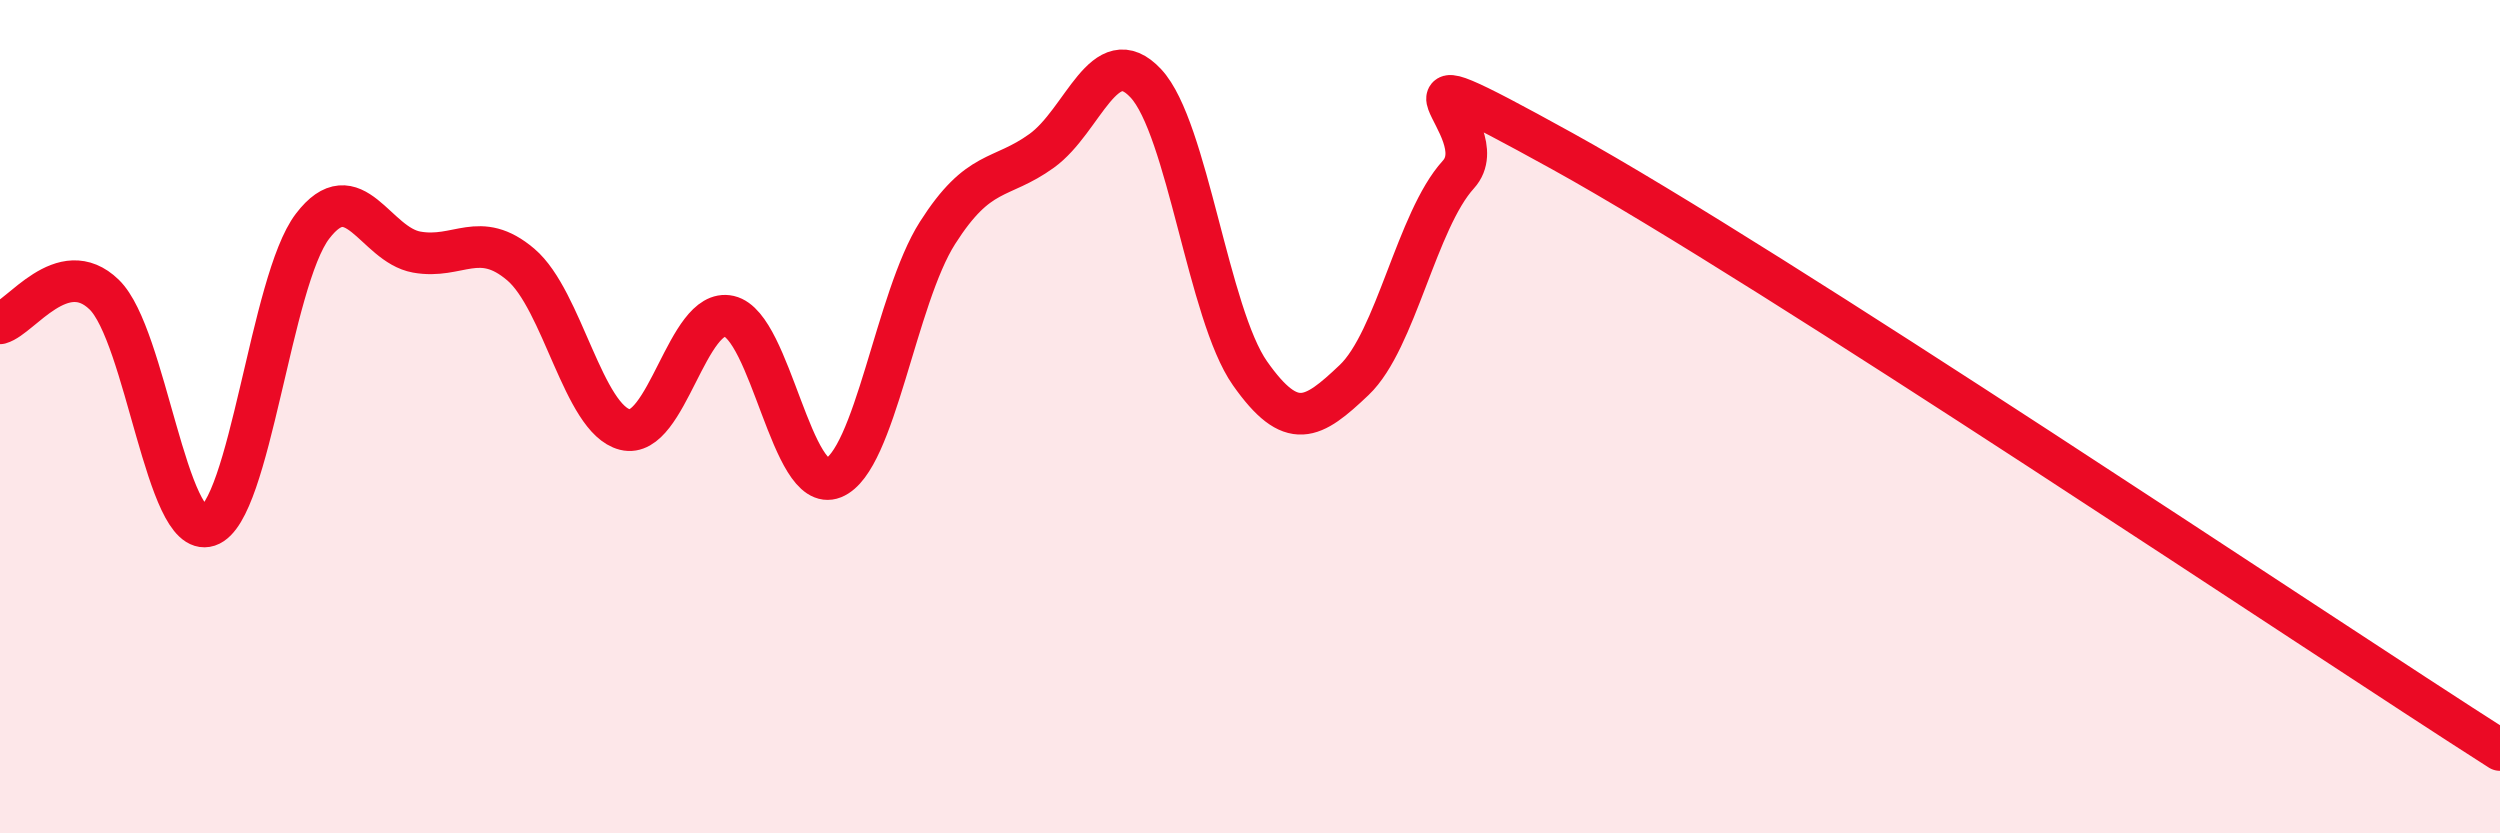
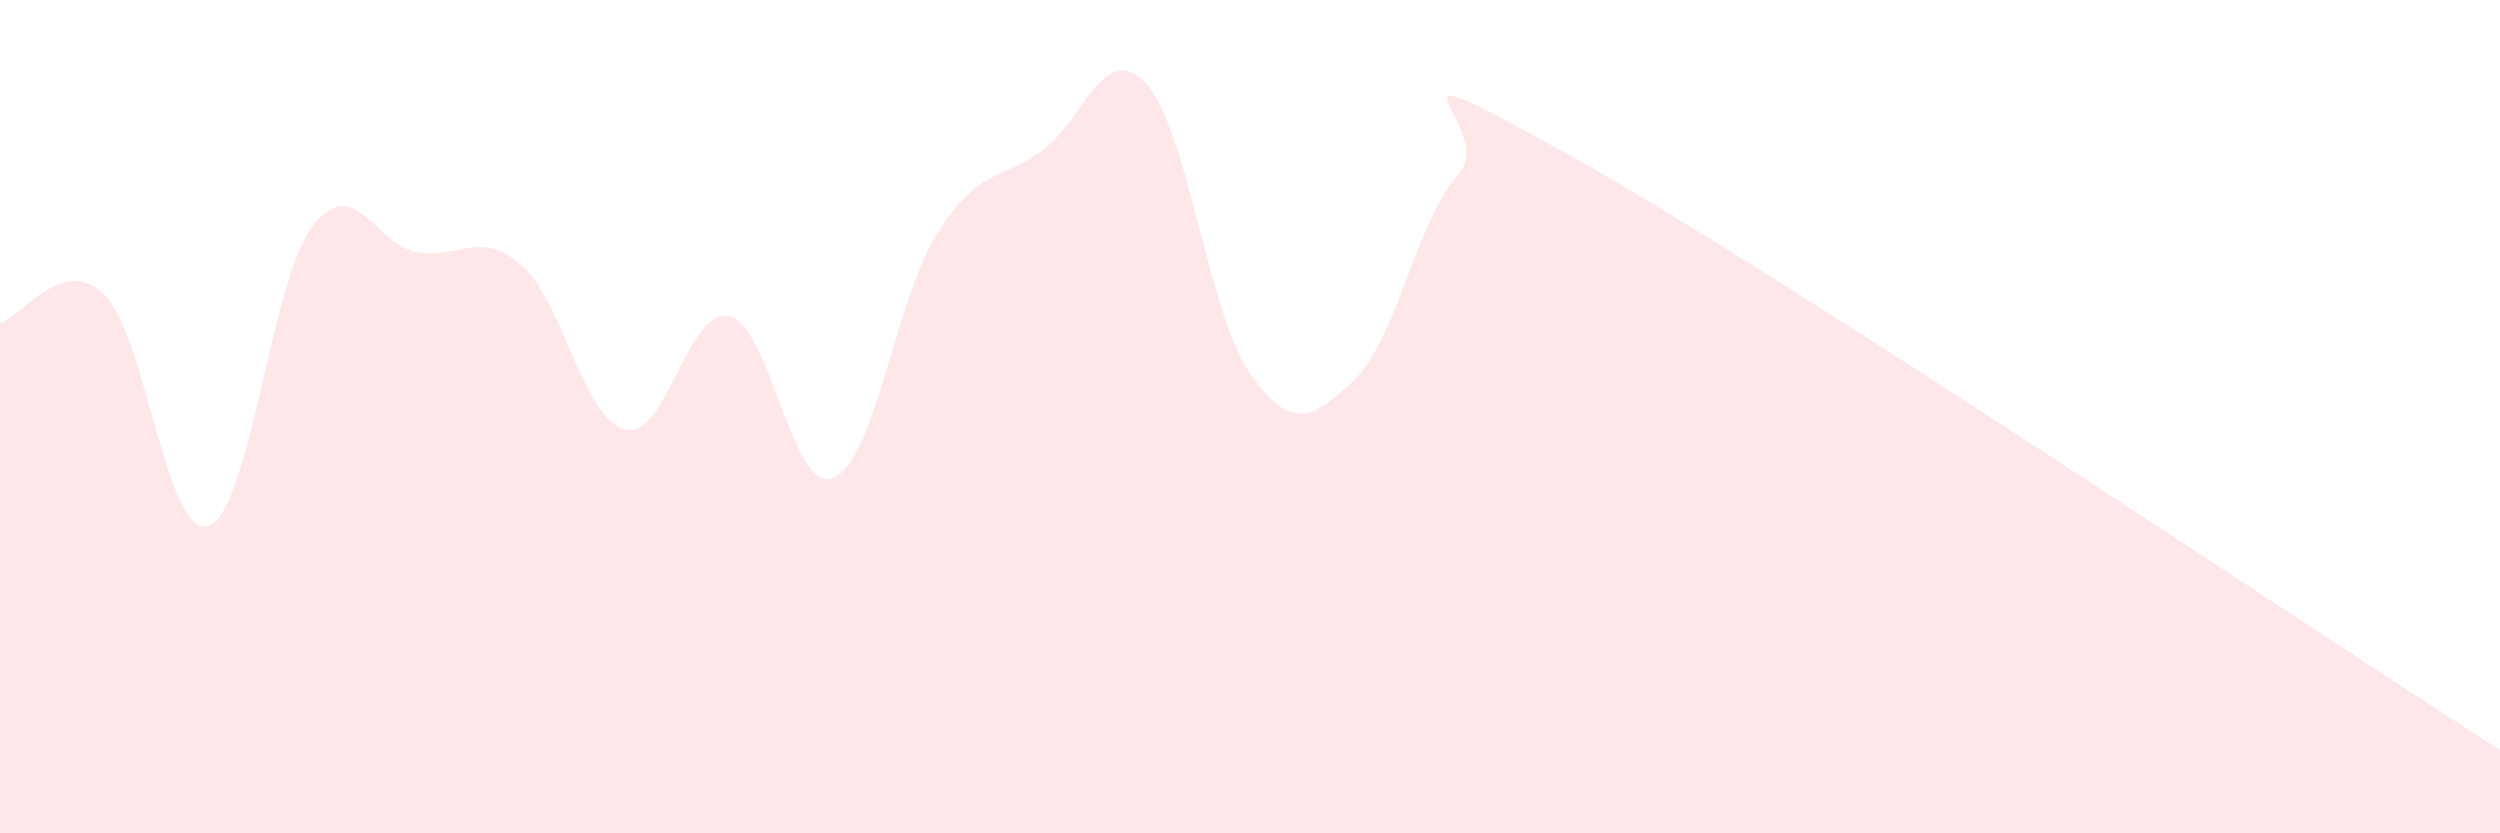
<svg xmlns="http://www.w3.org/2000/svg" width="60" height="20" viewBox="0 0 60 20">
  <path d="M 0,7.76 C 0.5,7.62 1.5,6.1 2.5,7.07 C 3.5,8.04 4,12.95 5,12.62 C 6,12.29 6.5,6.74 7.5,5.43 C 8.5,4.12 9,5.87 10,6.05 C 11,6.23 11.5,5.5 12.5,6.35 C 13.5,7.2 14,10.06 15,10.31 C 16,10.56 16.5,7.36 17.5,7.59 C 18.5,7.82 19,11.87 20,11.47 C 21,11.07 21.5,7.16 22.5,5.59 C 23.5,4.02 24,4.34 25,3.62 C 26,2.9 26.5,0.93 27.5,2 C 28.5,3.07 29,7.54 30,8.96 C 31,10.38 31.5,10.07 32.5,9.12 C 33.5,8.17 34,5.29 35,4.19 C 36,3.09 32.5,0.87 37.5,3.63 C 42.5,6.39 55.5,15.13 60,18L60 20L0 20Z" fill="#EB0A25" opacity="0.1" stroke-linecap="round" stroke-linejoin="round" />
-   <path d="M 0,7.76 C 0.5,7.62 1.5,6.1 2.5,7.07 C 3.5,8.04 4,12.95 5,12.62 C 6,12.29 6.5,6.74 7.5,5.43 C 8.5,4.12 9,5.87 10,6.05 C 11,6.23 11.5,5.5 12.5,6.35 C 13.5,7.2 14,10.06 15,10.31 C 16,10.56 16.5,7.36 17.5,7.59 C 18.5,7.82 19,11.87 20,11.47 C 21,11.07 21.5,7.16 22.5,5.59 C 23.5,4.02 24,4.34 25,3.62 C 26,2.9 26.5,0.93 27.5,2 C 28.5,3.07 29,7.54 30,8.96 C 31,10.38 31.5,10.07 32.5,9.12 C 33.5,8.17 34,5.29 35,4.19 C 36,3.09 32.5,0.87 37.5,3.63 C 42.5,6.39 55.5,15.13 60,18" stroke="#EB0A25" stroke-width="1" fill="none" stroke-linecap="round" stroke-linejoin="round" />
</svg>